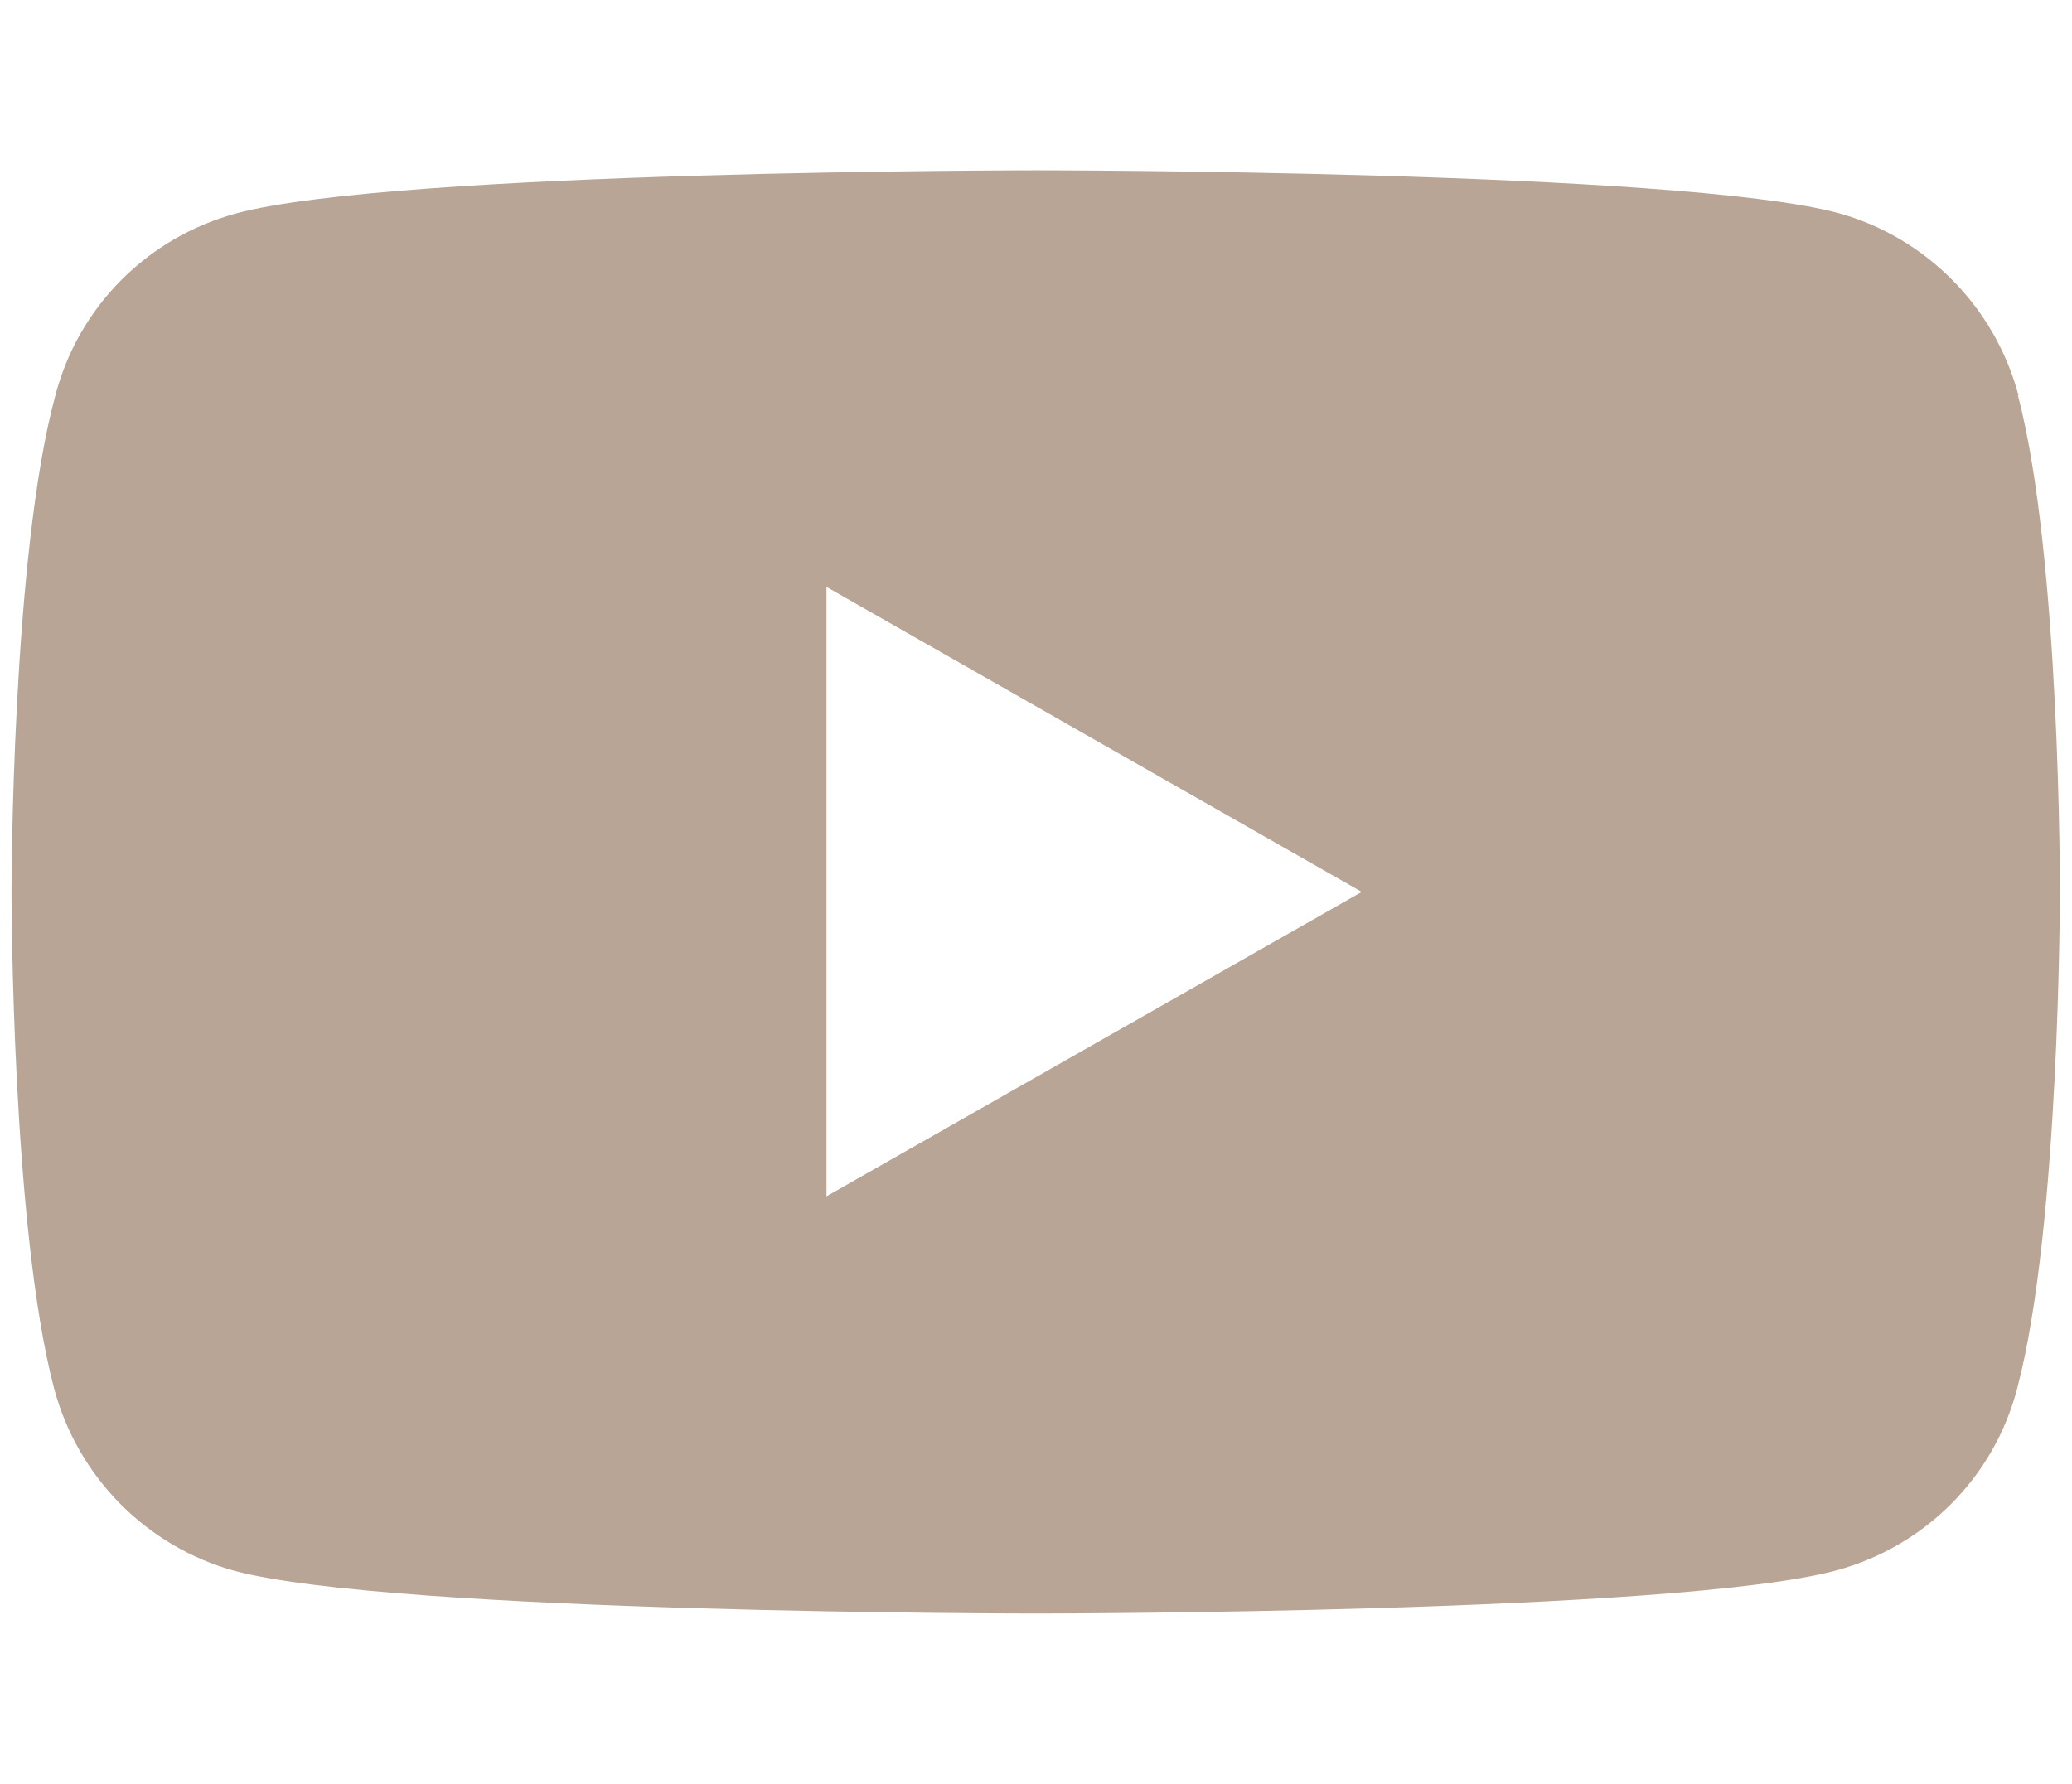
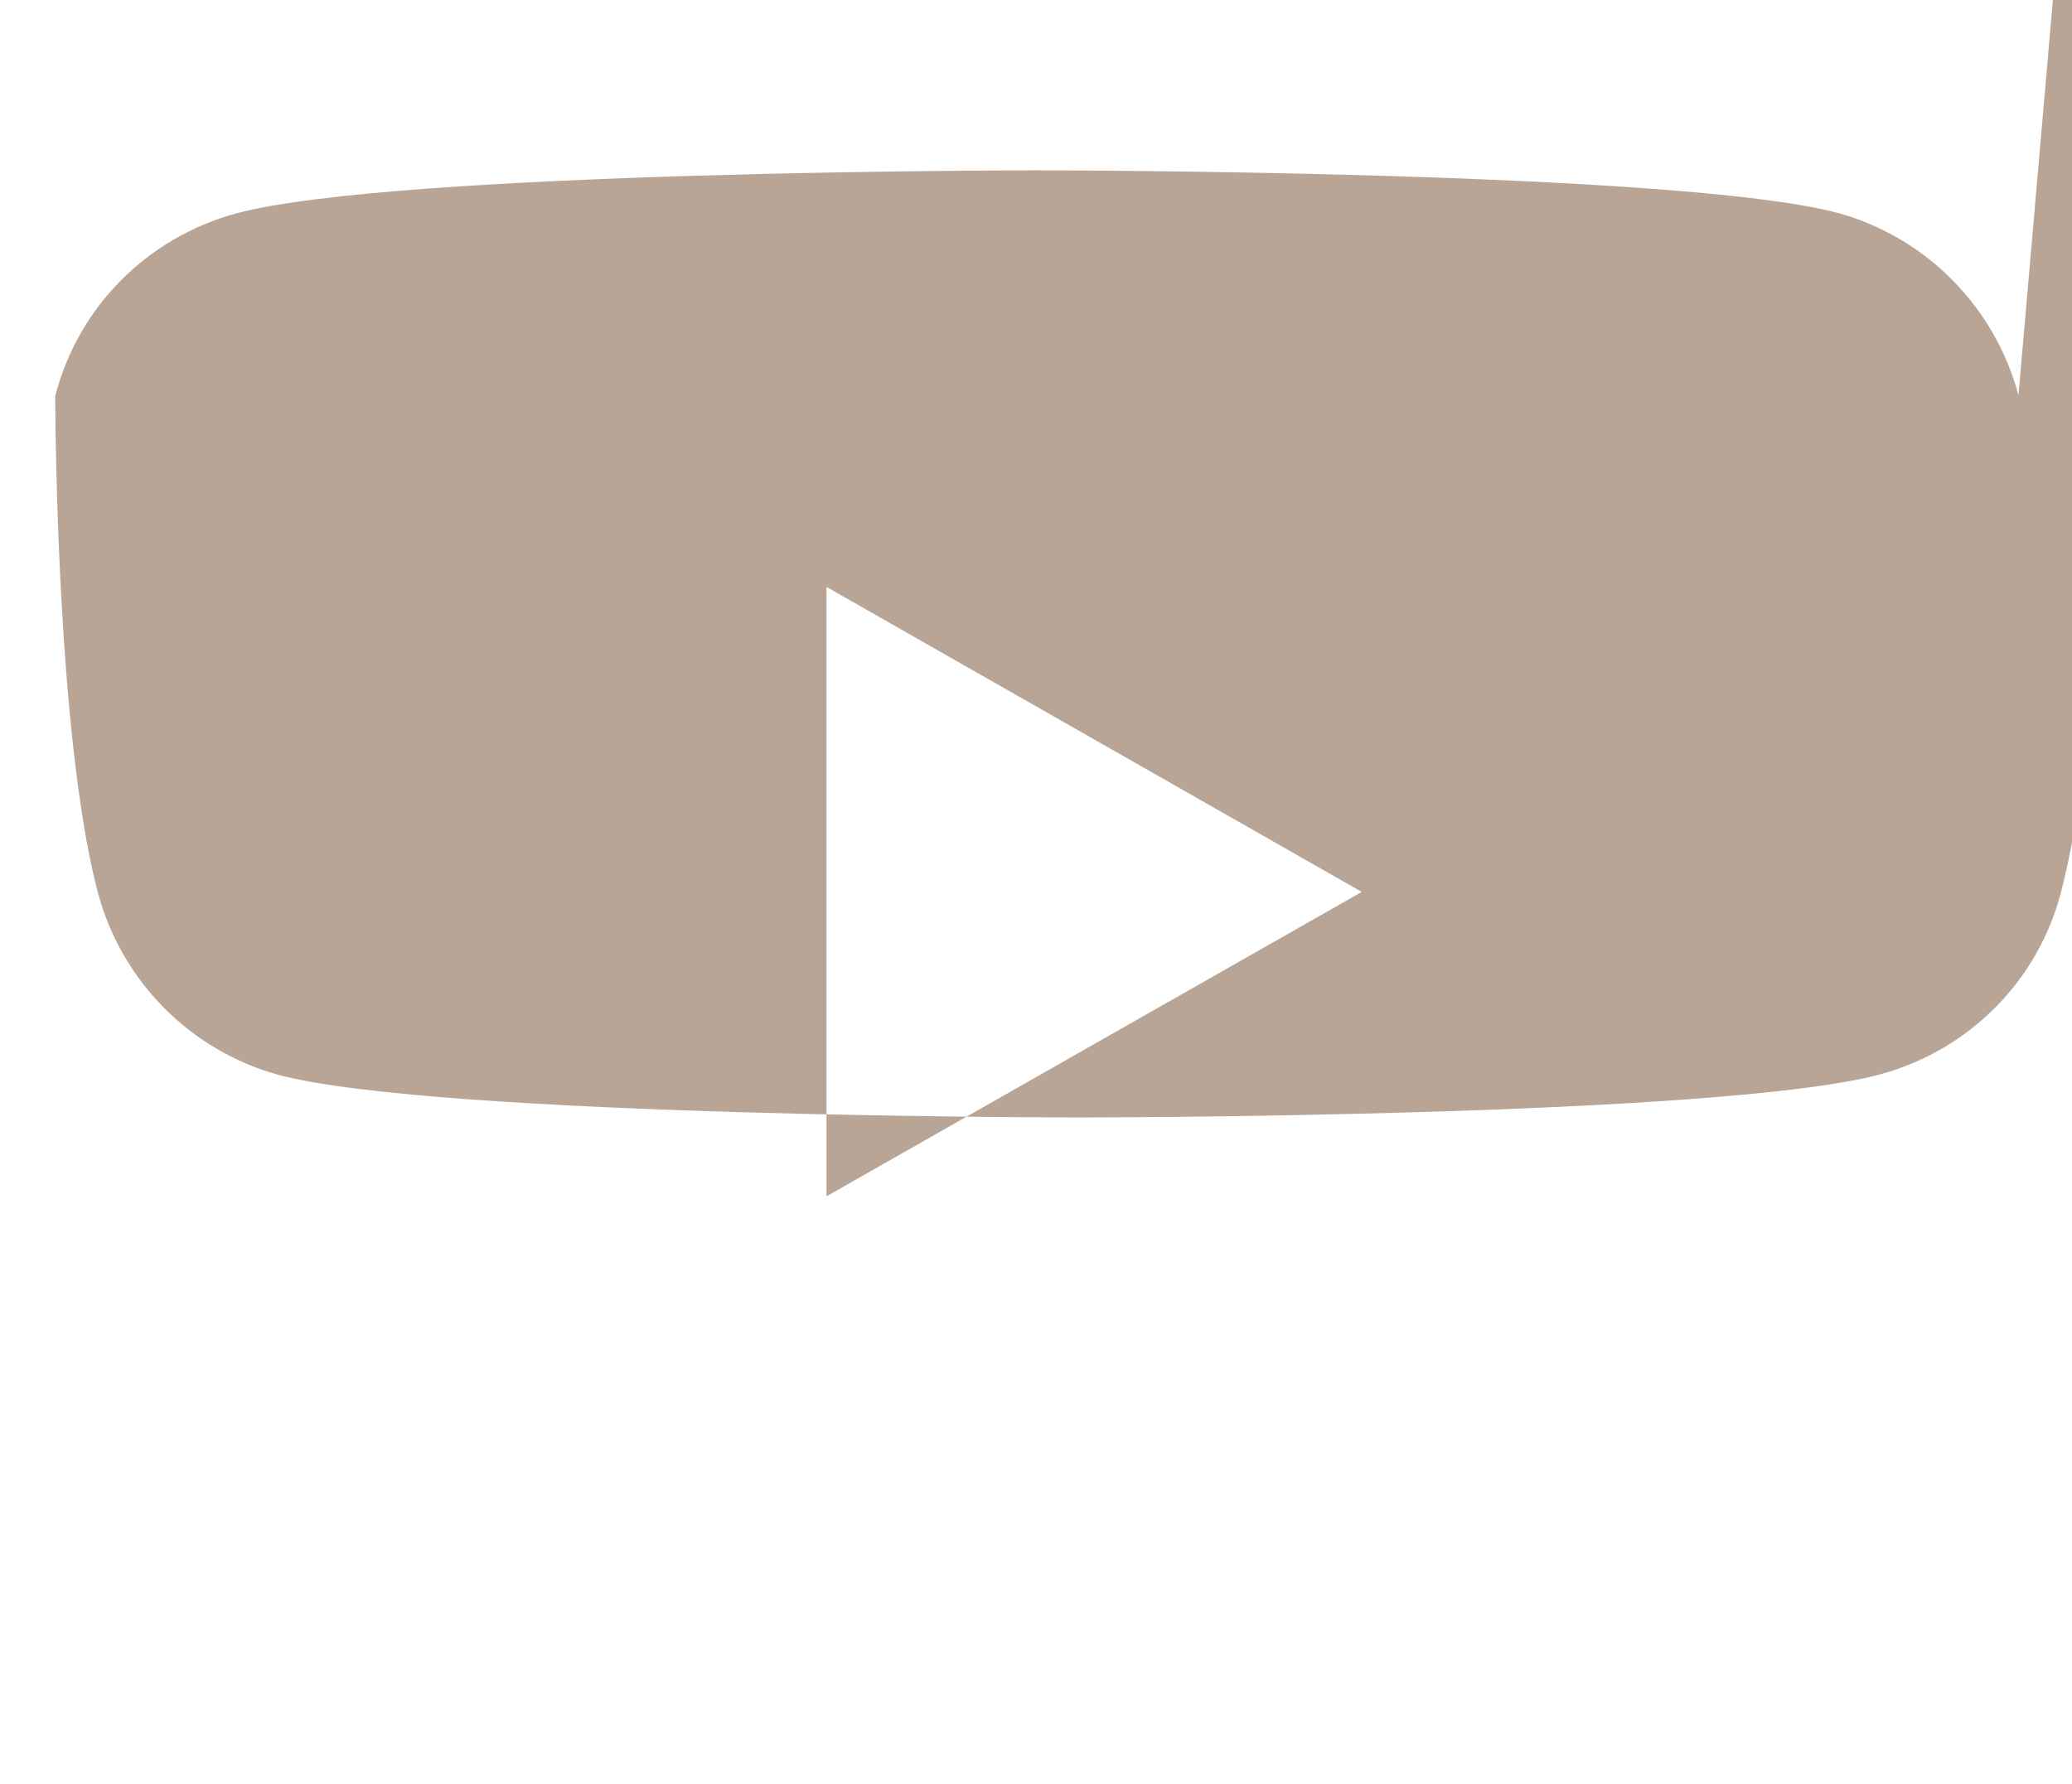
<svg xmlns="http://www.w3.org/2000/svg" id="_圖層_1" viewBox="0 0 36 31">
  <defs>
    <style>.cls-1{fill:#b8a596;}</style>
  </defs>
-   <path class="cls-1" d="m35.07,6.87c-.41-1.54-1.61-2.75-3.14-3.17-2.78-.74-13.92-.74-13.92-.74,0,0-11.14,0-13.91.75-1.54.42-2.74,1.62-3.14,3.17C.2,9.67.2,15.5.2,15.5c0,0,0,5.83.74,8.63.41,1.54,1.61,2.75,3.14,3.17,2.78.74,13.92.74,13.92.74,0,0,11.14,0,13.91-.75,1.54-.42,2.74-1.62,3.14-3.17.74-2.8.74-8.63.74-8.63,0,0,.01-5.82-.73-8.62Zm-20.71,13.92v-10.59l9.3,5.3-9.3,5.29Z" />
+   <path class="cls-1" d="m35.07,6.87c-.41-1.54-1.61-2.75-3.14-3.17-2.78-.74-13.92-.74-13.92-.74,0,0-11.14,0-13.91.75-1.54.42-2.74,1.62-3.14,3.17c0,0,0,5.83.74,8.63.41,1.54,1.61,2.75,3.14,3.17,2.78.74,13.92.74,13.92.74,0,0,11.14,0,13.91-.75,1.54-.42,2.74-1.62,3.14-3.17.74-2.8.74-8.63.74-8.63,0,0,.01-5.82-.73-8.62Zm-20.71,13.92v-10.59l9.3,5.3-9.3,5.29Z" />
</svg>